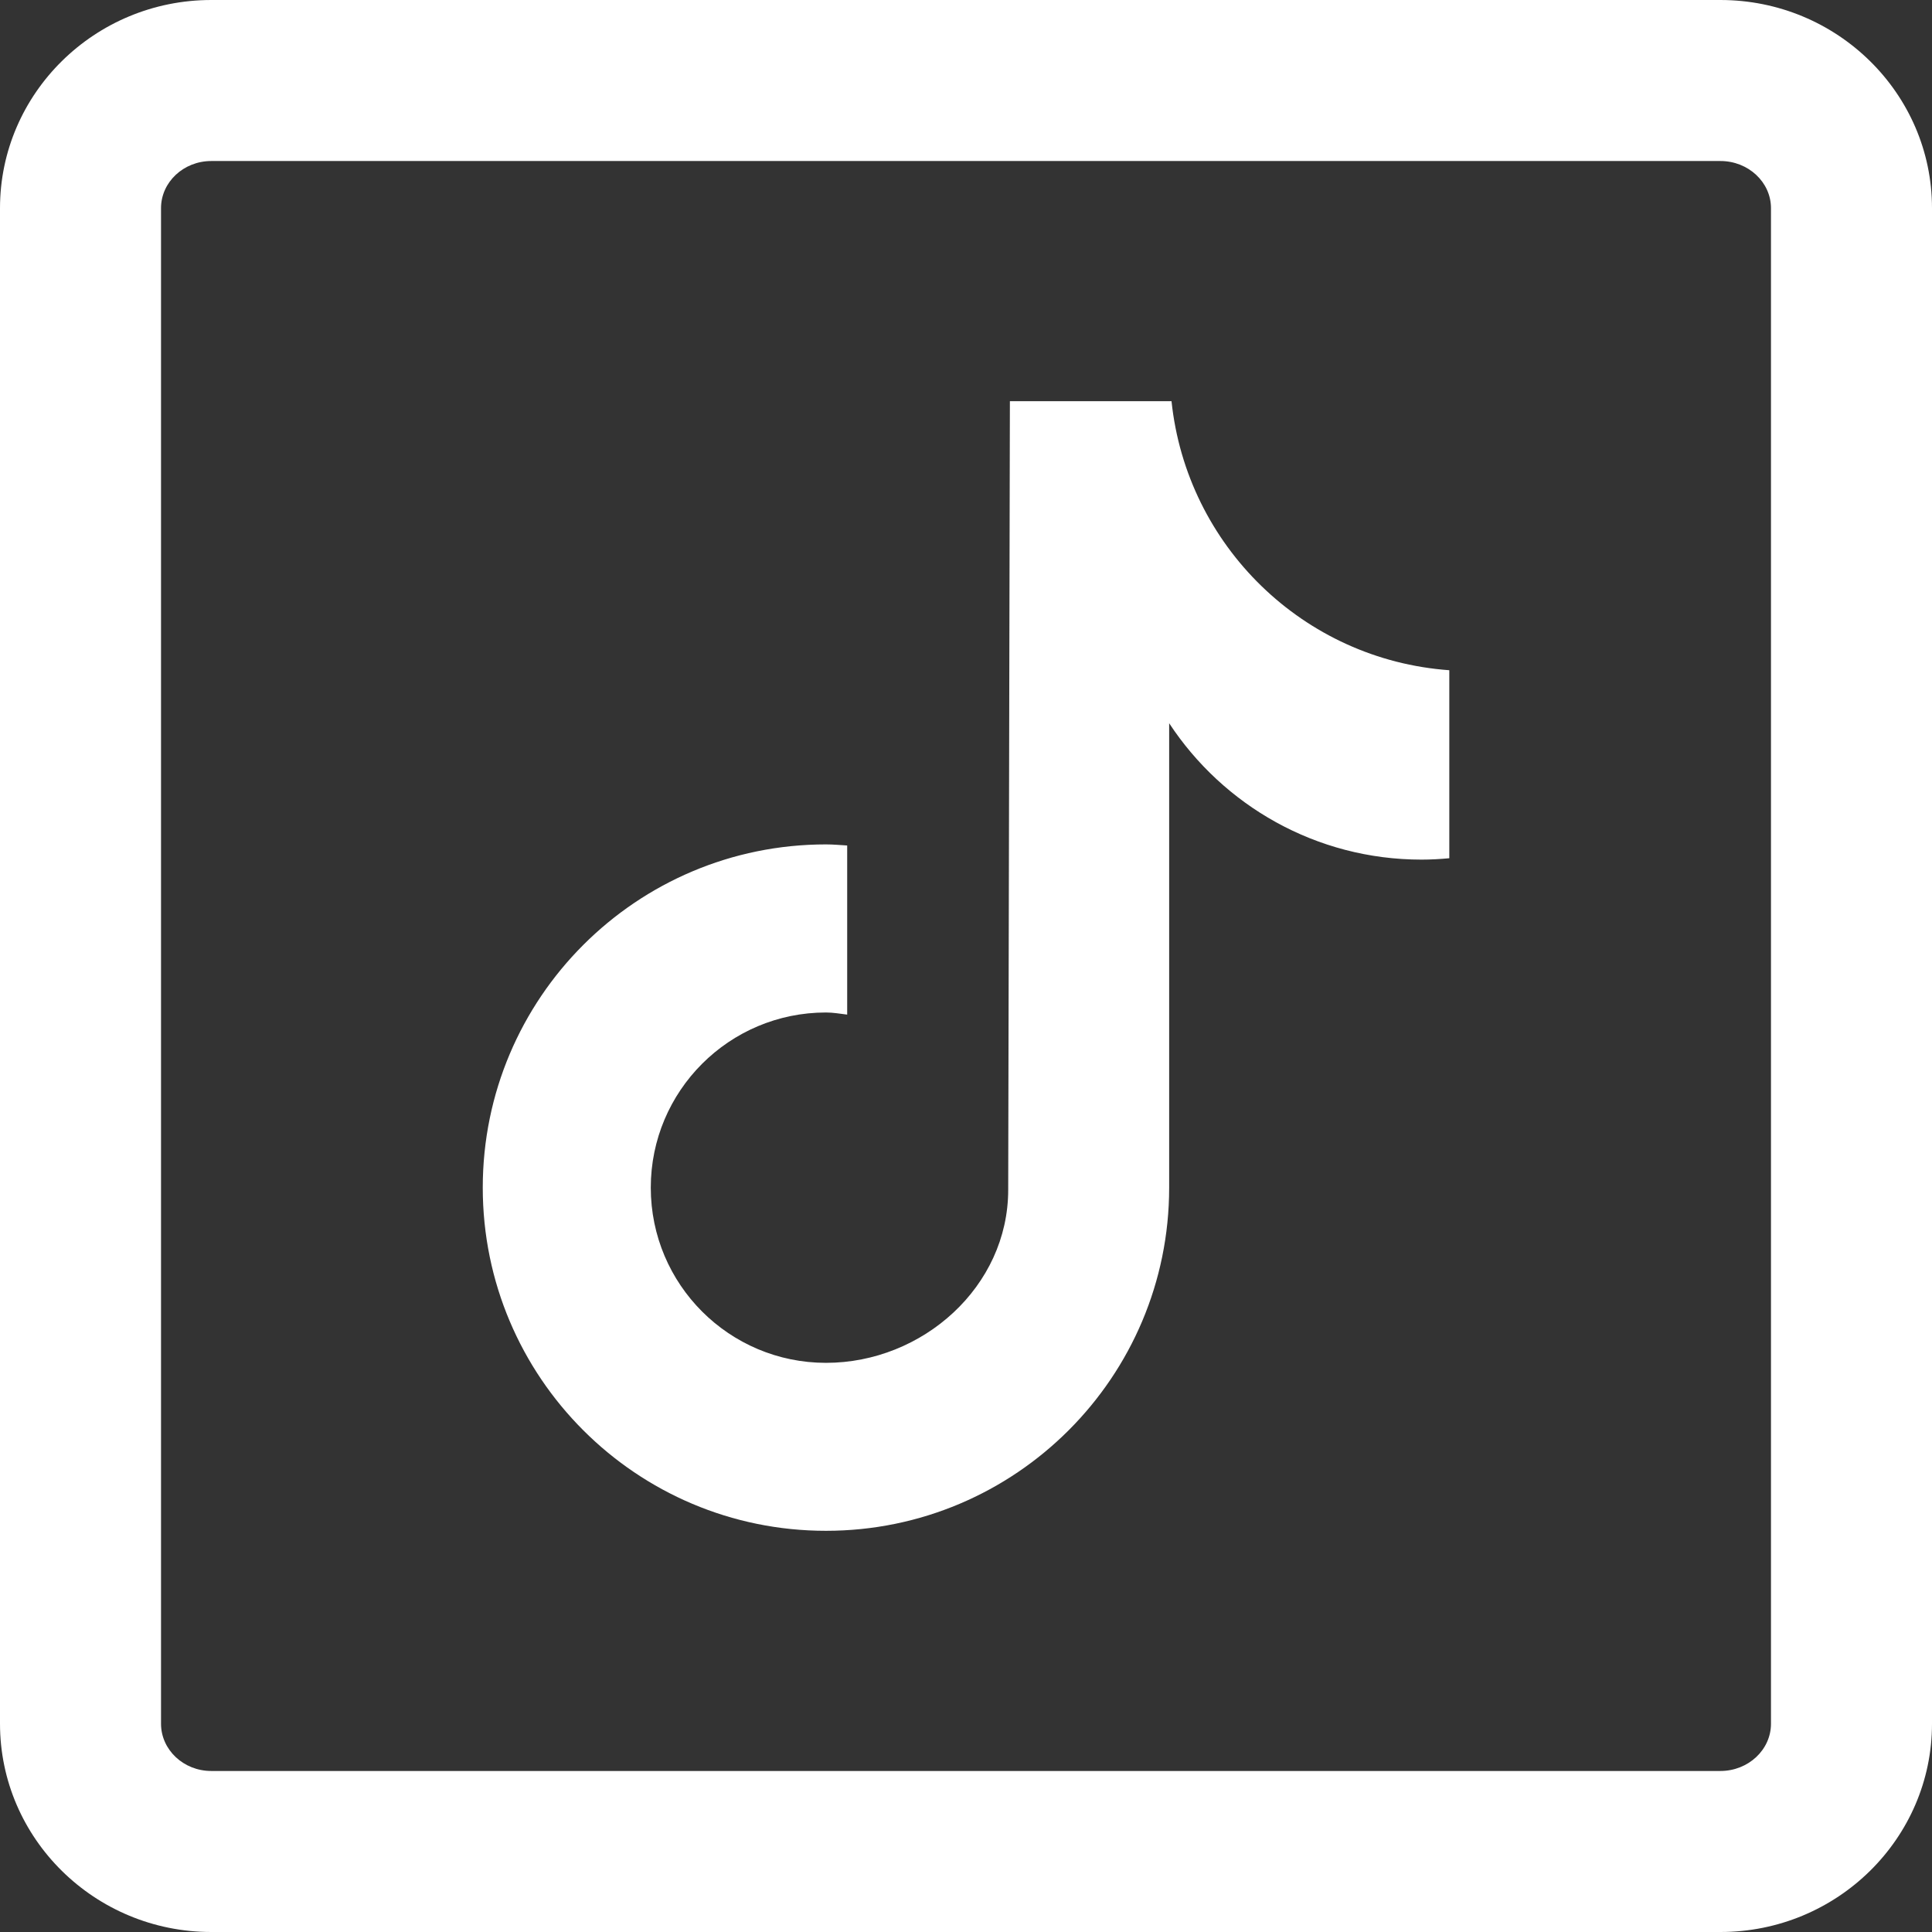
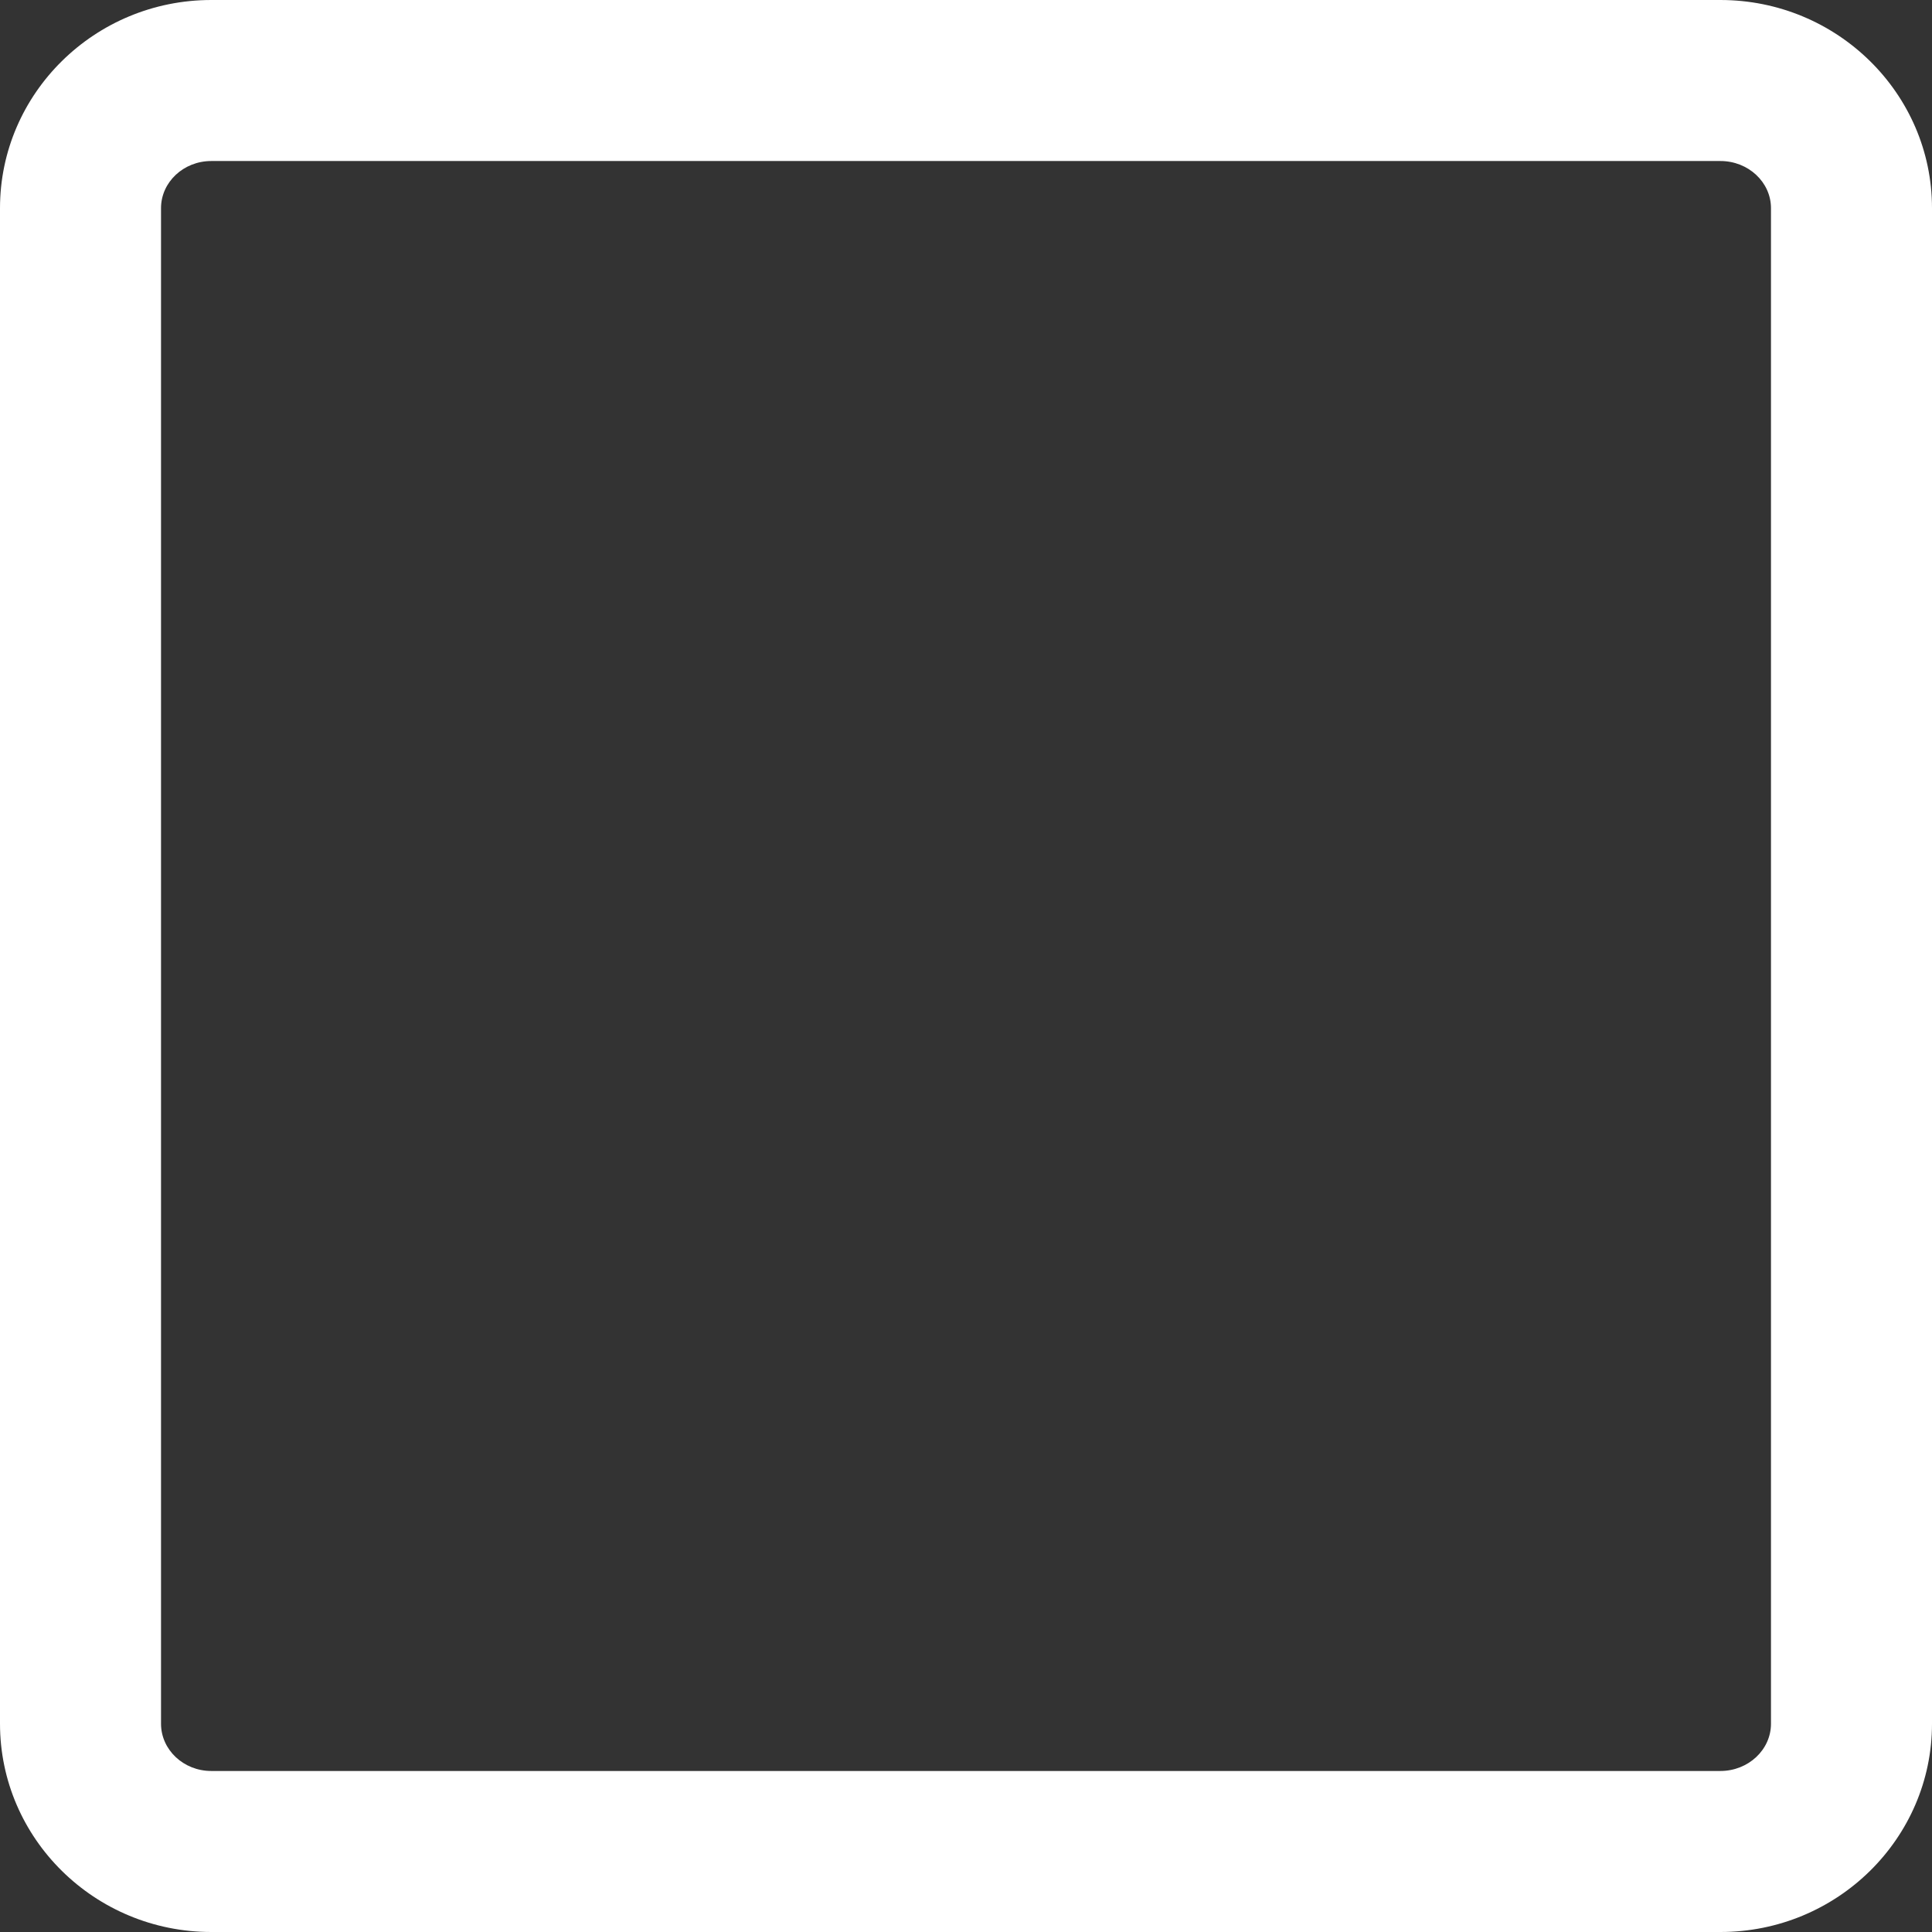
<svg xmlns="http://www.w3.org/2000/svg" width="32px" height="32px" viewBox="0 0 32 32" version="1.1">
  <rect x="0" y="0" width="32" height="32" fill="#333333" stroke="none" />
  <title>tiktok-white</title>
  <g id="Page-1" stroke="none" stroke-width="1" fill="none" fill-rule="evenodd">
    <g id="tiktok-white" fill="#FFFFFF" fill-rule="nonzero">
      <path d="M28.495,0 L3.499,0 C1.569,0 0,1.547 0,3.448 L0,28.55 C0,30.453 1.569,32 3.499,32 L28.496,32 C30.428,32 32,30.453 32,28.55 L32,3.448 C32,1.547 30.428,0 28.495,0 Z M29.333,28.55 C29.333,28.982 28.957,29.333 28.495,29.333 L3.499,29.333 C3.04,29.333 2.667,28.982 2.667,28.55 L2.667,3.448 C2.667,3.017 3.04,2.667 3.499,2.667 L28.496,2.667 C28.957,2.667 29.333,3.017 29.333,3.448 L29.333,28.55 Z" id="Shape" />
-       <path d="M19.404,6.645 L16.727,6.645 C16.727,6.645 16.699,19.644 16.699,19.707 C16.699,21.31 15.283,22.573 13.681,22.573 C12.078,22.573 10.779,21.274 10.779,19.671 C10.779,18.069 12.078,16.77 13.681,16.77 C13.801,16.77 13.915,16.791 14.032,16.805 L14.032,14.004 C13.915,13.997 13.799,13.986 13.681,13.986 C10.541,13.986 7.996,16.531 7.996,19.671 C7.996,22.81 10.541,25.355 13.681,25.355 C16.82,25.355 19.365,22.81 19.365,19.671 C19.365,19.603 19.365,15.545 19.365,11.979 C20.259,13.339 21.796,14.238 23.545,14.238 C23.7,14.238 23.853,14.229 24.005,14.215 L24.005,11.101 C21.589,10.928 19.656,9.039 19.404,6.645 Z" id="Path" />
    </g>
  </g>
</svg>